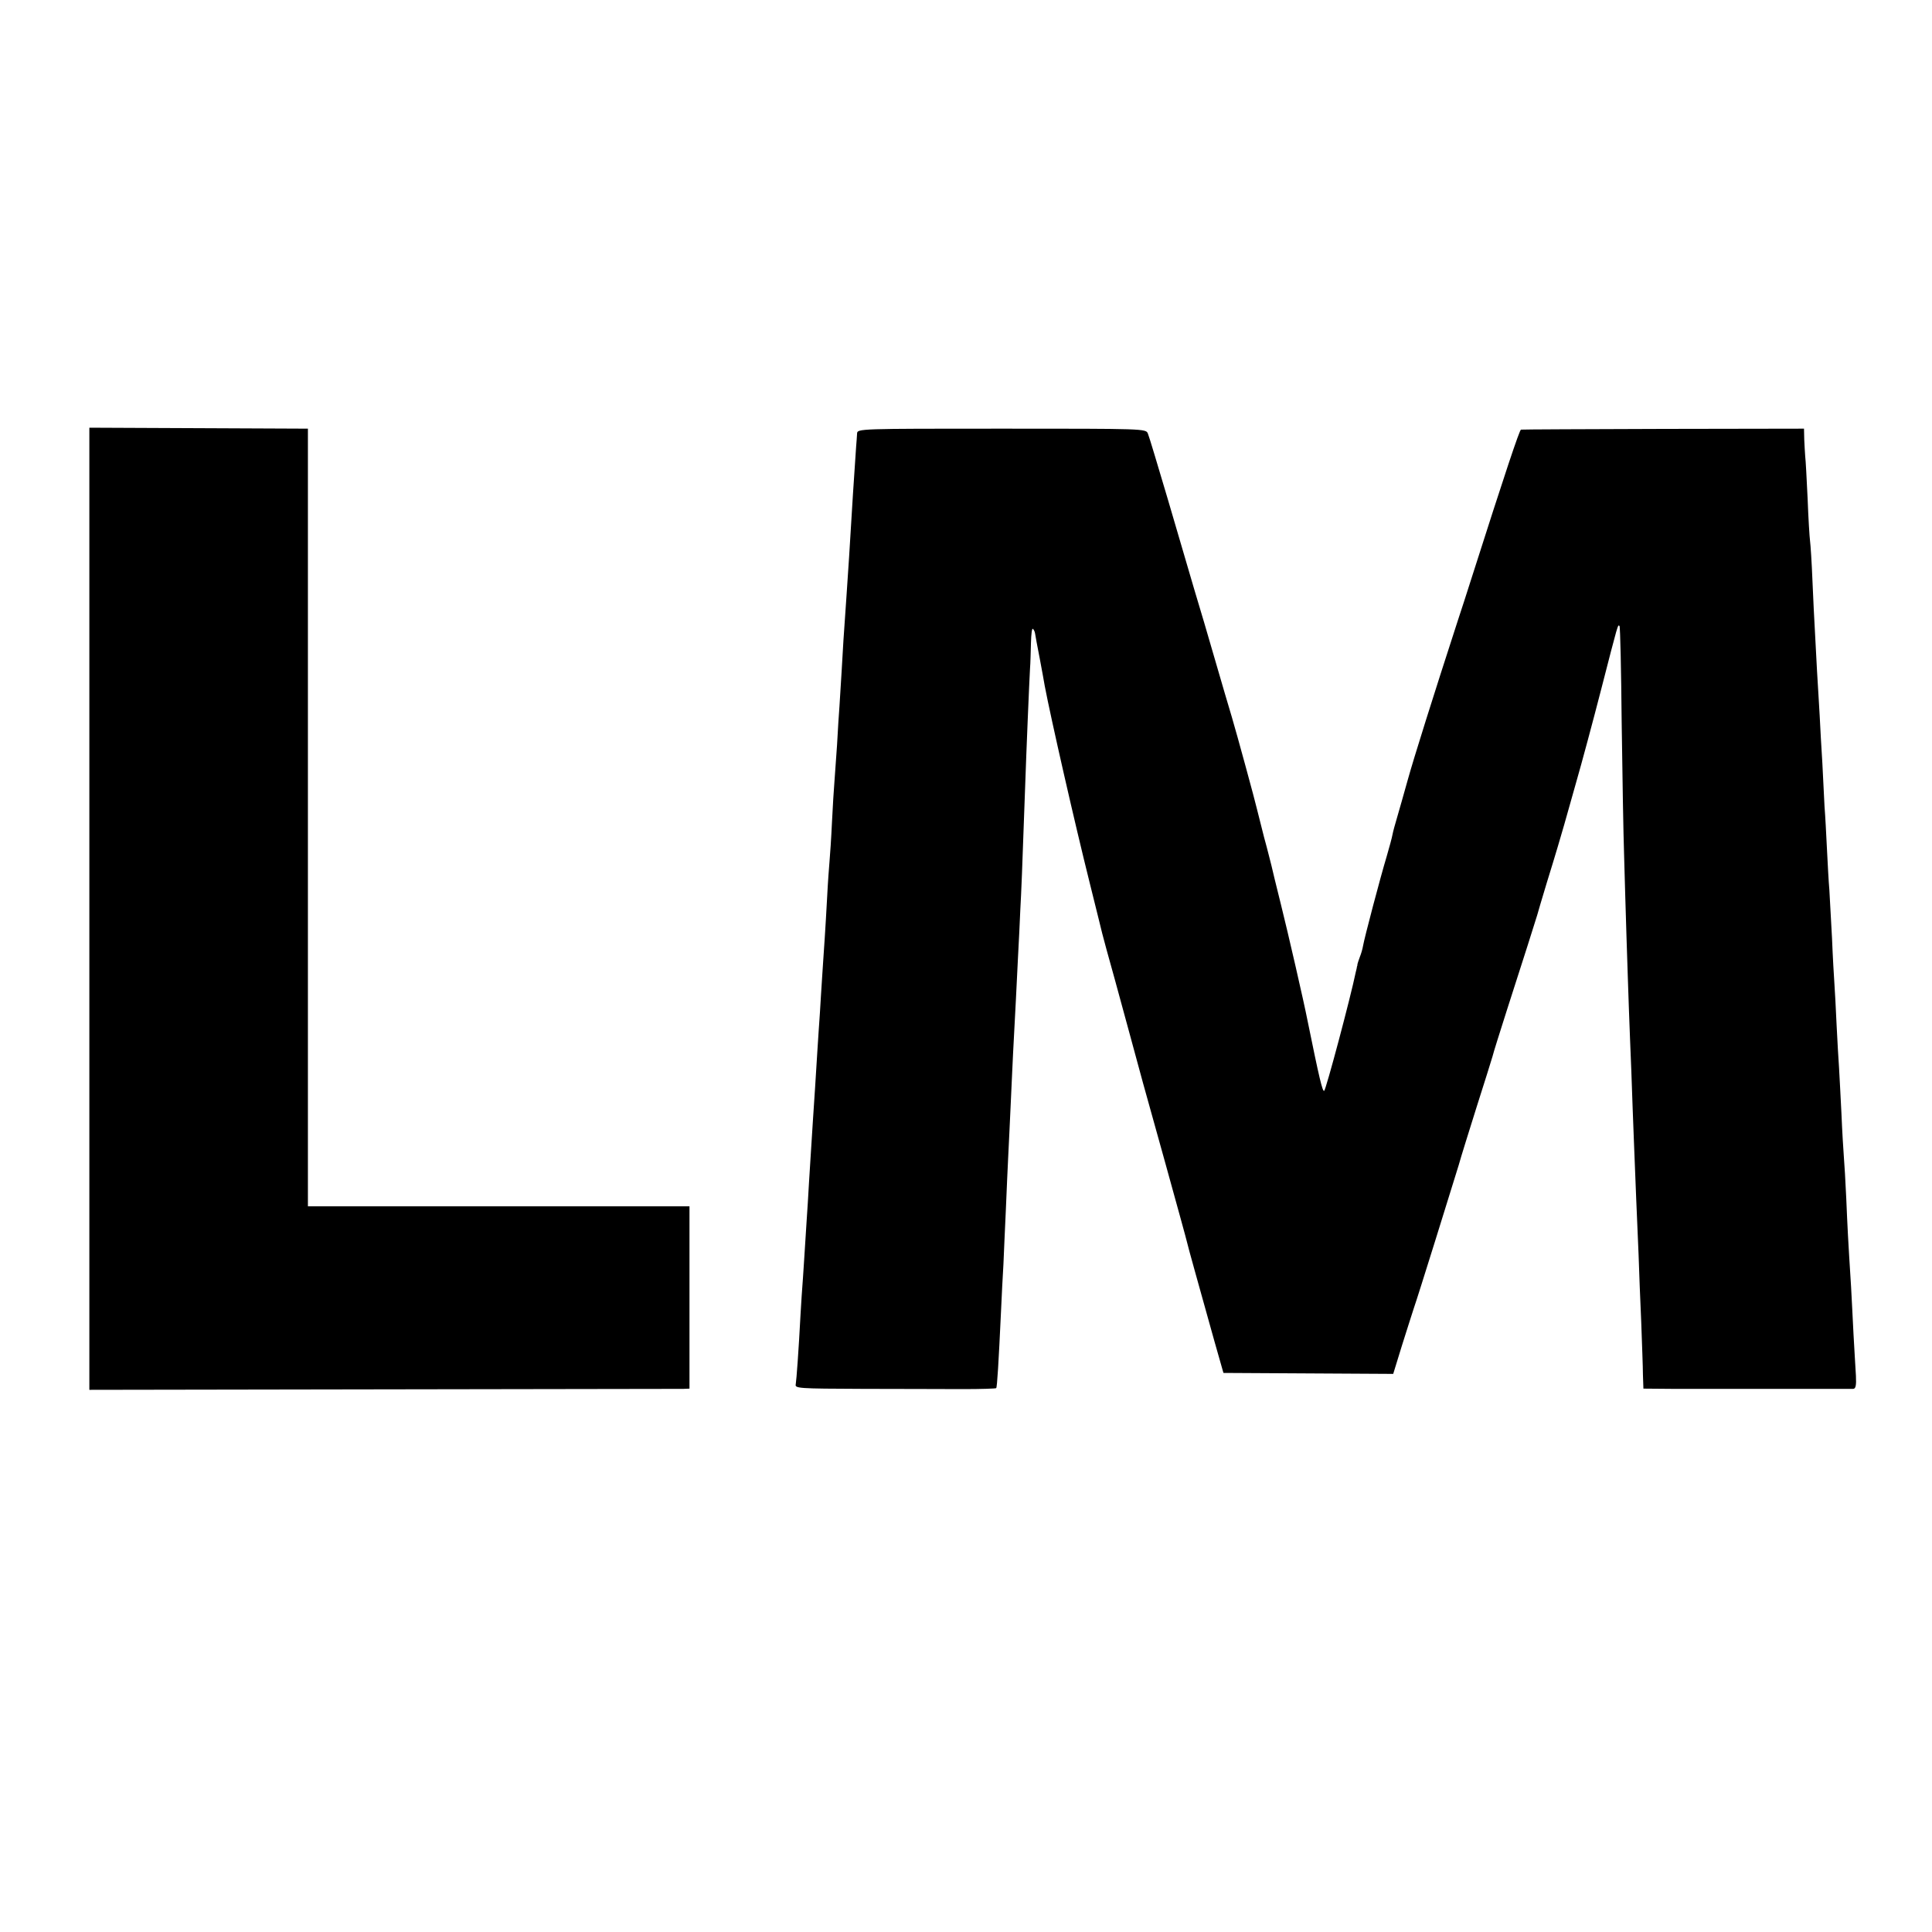
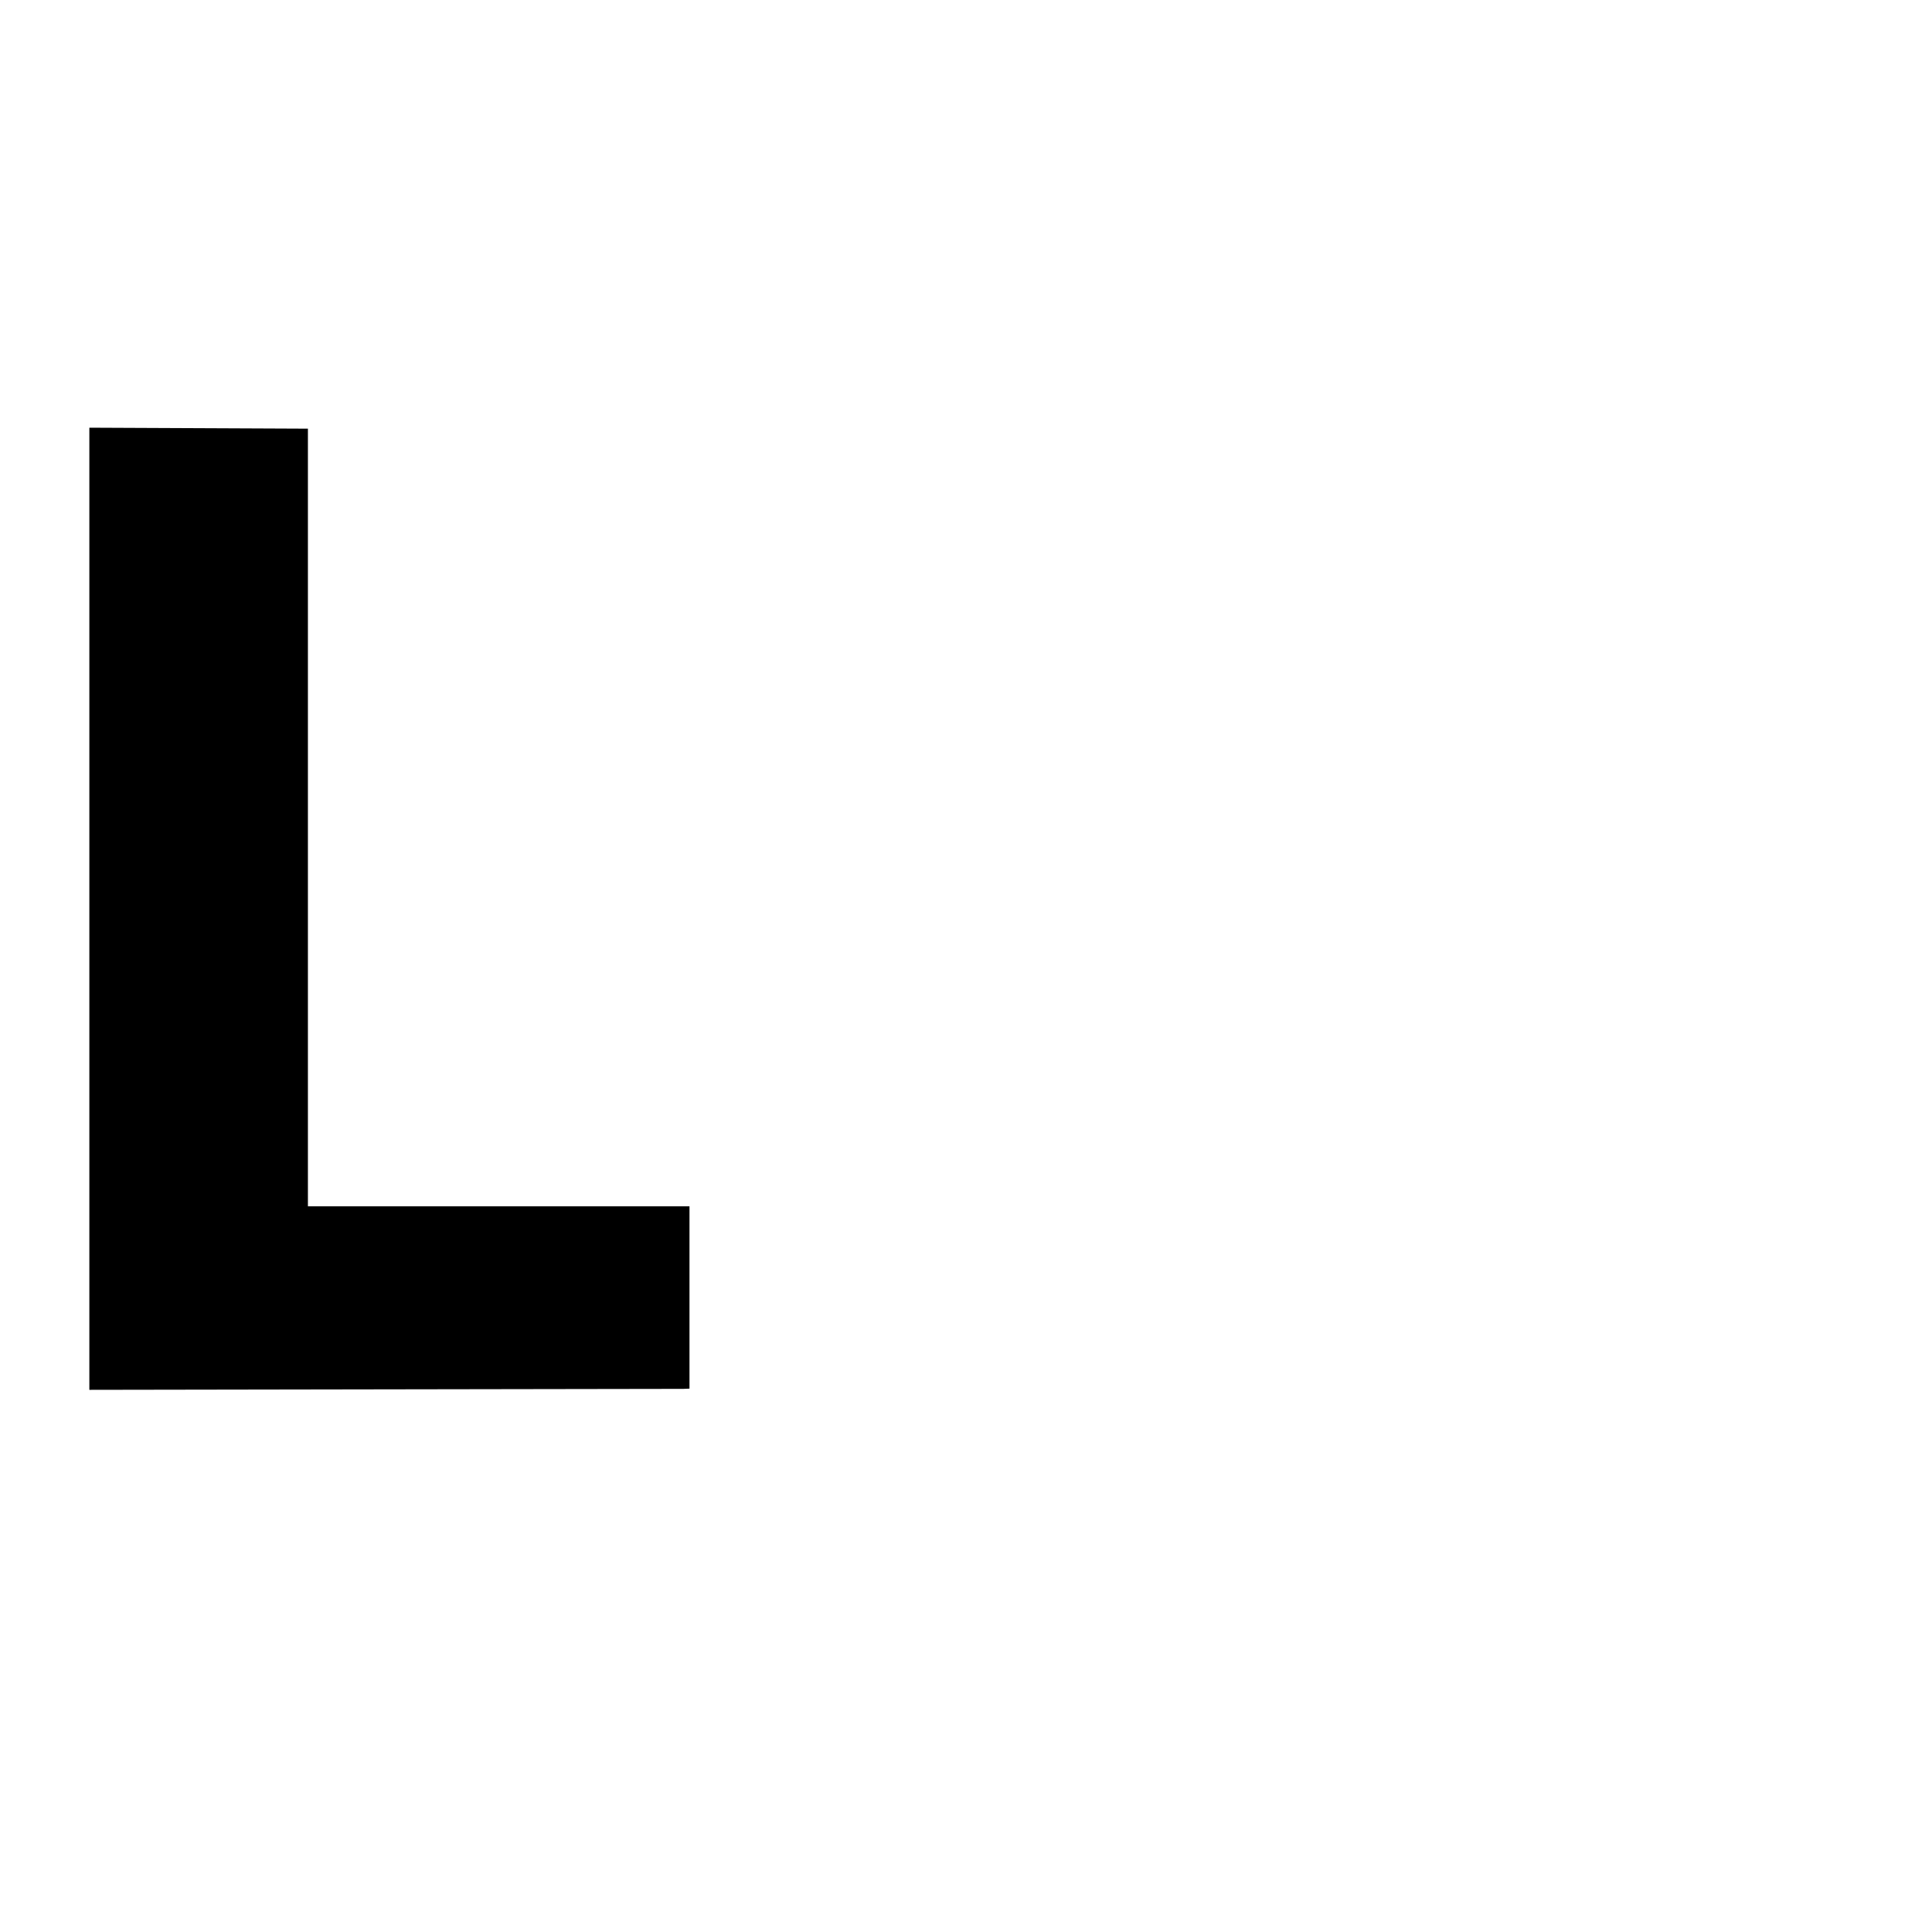
<svg xmlns="http://www.w3.org/2000/svg" version="1.0" width="800pt" height="800pt" viewBox="0 0 800 800" preserveAspectRatio="xMidYMid meet">
  <g transform="translate(0,800) scale(0.1,-0.1)" fill="#000000" stroke="none">
    <path d="M370 4237 l0 -1992 1218 2 c669 1 1228 2 1242 2 l25 1 0 378 0 377 -790 0 -790 0 0 1610 0 1610 -453 2 -452 2 0 -1992z" />
-     <path d="M3549 6205 c-1 -11 -2 -36 -4 -55 -6 -84 -19 -283 -29 -455 -3 -49 -8 -124 -11 -165 -12 -167 -15 -219 -20 -310 -3 -52 -7 -117 -9 -145 -2 -27 -7 -99 -10 -160 -4 -60 -9 -130 -11 -155 -2 -25 -7 -99 -10 -165 -3 -66 -8 -138 -10 -160 -2 -22 -7 -89 -10 -150 -3 -60 -8 -137 -10 -170 -2 -33 -7 -100 -10 -150 -3 -49 -8 -121 -10 -160 -3 -38 -7 -106 -10 -150 -3 -44 -7 -116 -10 -160 -6 -86 -11 -169 -20 -310 -3 -49 -8 -124 -10 -165 -3 -41 -7 -111 -10 -155 -3 -44 -7 -114 -10 -155 -3 -41 -8 -109 -10 -150 -8 -153 -17 -274 -20 -292 -4 -17 10 -18 278 -19 155 0 342 -1 415 -1 73 0 135 2 137 4 4 4 10 105 20 318 3 63 7 151 10 195 2 44 6 145 10 225 3 80 8 181 10 225 2 44 7 139 10 210 3 72 8 168 10 215 10 182 14 270 20 390 4 69 8 161 10 205 4 72 7 141 20 510 5 149 17 434 20 485 2 25 3 74 4 109 1 35 4 61 8 57 4 -3 8 -12 9 -19 1 -7 9 -52 19 -102 9 -49 19 -101 21 -115 25 -132 124 -567 186 -815 27 -110 51 -204 52 -210 8 -31 22 -83 52 -190 18 -66 45 -165 60 -220 44 -163 58 -215 149 -540 47 -170 88 -318 90 -328 4 -19 49 -179 114 -412 l37 -130 352 -2 351 -2 36 117 c20 64 43 135 50 157 16 45 157 499 185 590 9 33 43 141 74 240 32 99 61 194 66 210 4 17 31 102 59 190 65 201 120 375 126 395 2 8 20 69 40 135 36 116 60 198 72 240 3 11 25 88 48 170 24 83 71 258 105 390 71 276 69 270 76 263 3 -3 7 -183 9 -399 3 -217 7 -464 10 -549 2 -85 7 -238 10 -340 3 -102 8 -237 10 -300 2 -63 7 -178 10 -255 7 -208 15 -396 20 -525 3 -63 7 -169 10 -235 2 -66 7 -192 11 -280 3 -88 7 -186 7 -217 l2 -58 122 -1 c68 0 260 0 428 0 168 0 311 0 319 0 10 1 13 14 11 54 -2 28 -6 106 -10 172 -3 66 -8 154 -10 195 -13 205 -15 248 -20 367 -3 70 -8 148 -10 173 -2 25 -7 106 -10 180 -4 74 -8 160 -10 190 -2 30 -7 109 -10 175 -3 66 -7 143 -9 170 -2 28 -7 113 -10 190 -4 77 -9 167 -11 200 -3 33 -7 110 -10 170 -3 61 -7 139 -10 175 -2 36 -6 117 -9 180 -4 63 -9 151 -11 195 -3 44 -7 127 -11 185 -3 58 -7 134 -9 170 -2 36 -7 128 -10 205 -3 77 -8 151 -10 165 -2 14 -7 93 -10 175 -4 83 -8 161 -10 175 -1 14 -3 45 -4 70 l-1 45 -582 -1 c-321 -1 -586 -2 -590 -3 -6 -1 -65 -177 -205 -616 -19 -60 -44 -137 -55 -170 -103 -317 -185 -578 -209 -665 -16 -58 -36 -127 -44 -155 -8 -27 -17 -59 -19 -71 -2 -12 -13 -52 -24 -90 -26 -86 -93 -340 -98 -371 -2 -12 -8 -33 -13 -45 -5 -13 -9 -26 -10 -30 0 -5 -1 -9 -2 -10 0 -2 -2 -12 -5 -23 -21 -103 -124 -490 -131 -492 -7 -3 -20 51 -69 292 -15 77 -81 364 -110 480 -19 77 -37 149 -39 160 -3 11 -16 65 -31 119 -14 55 -27 107 -29 115 -6 28 -84 314 -104 381 -11 36 -42 142 -69 235 -27 94 -66 226 -87 295 -20 69 -70 238 -110 375 -41 138 -77 259 -82 270 -8 20 -15 20 -605 20 -591 0 -598 0 -599 -20z" />
  </g>
</svg>